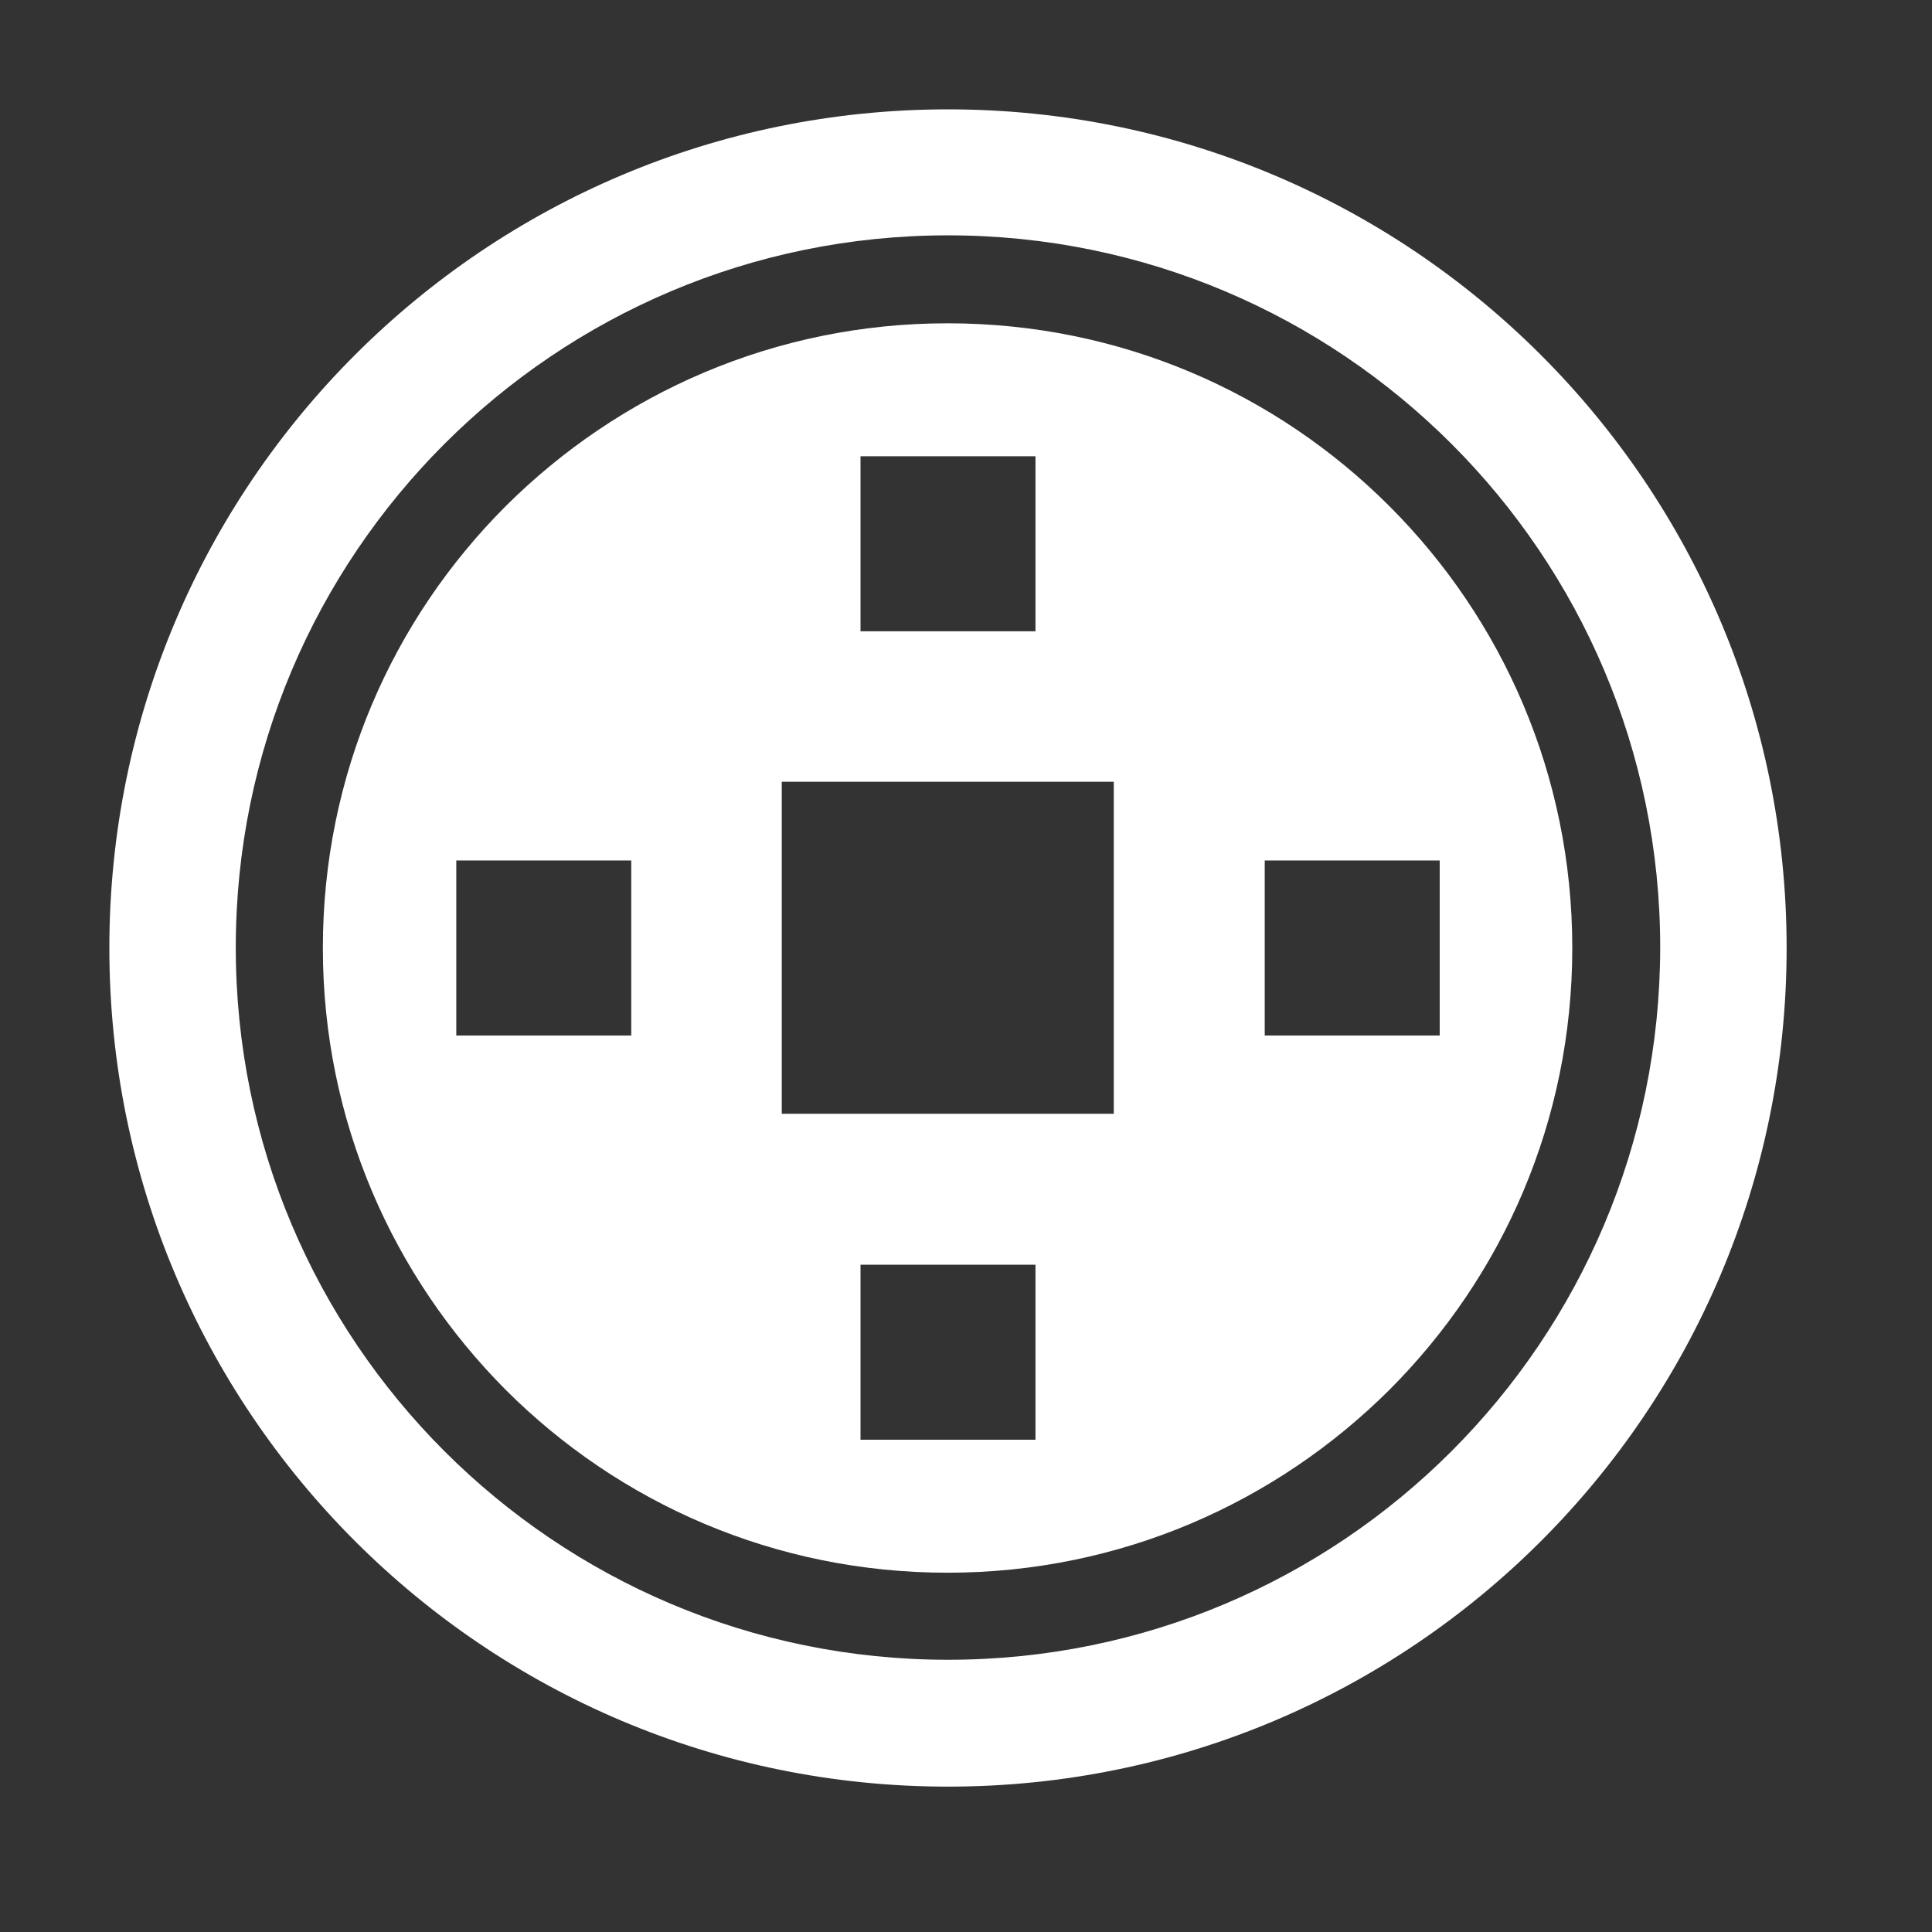
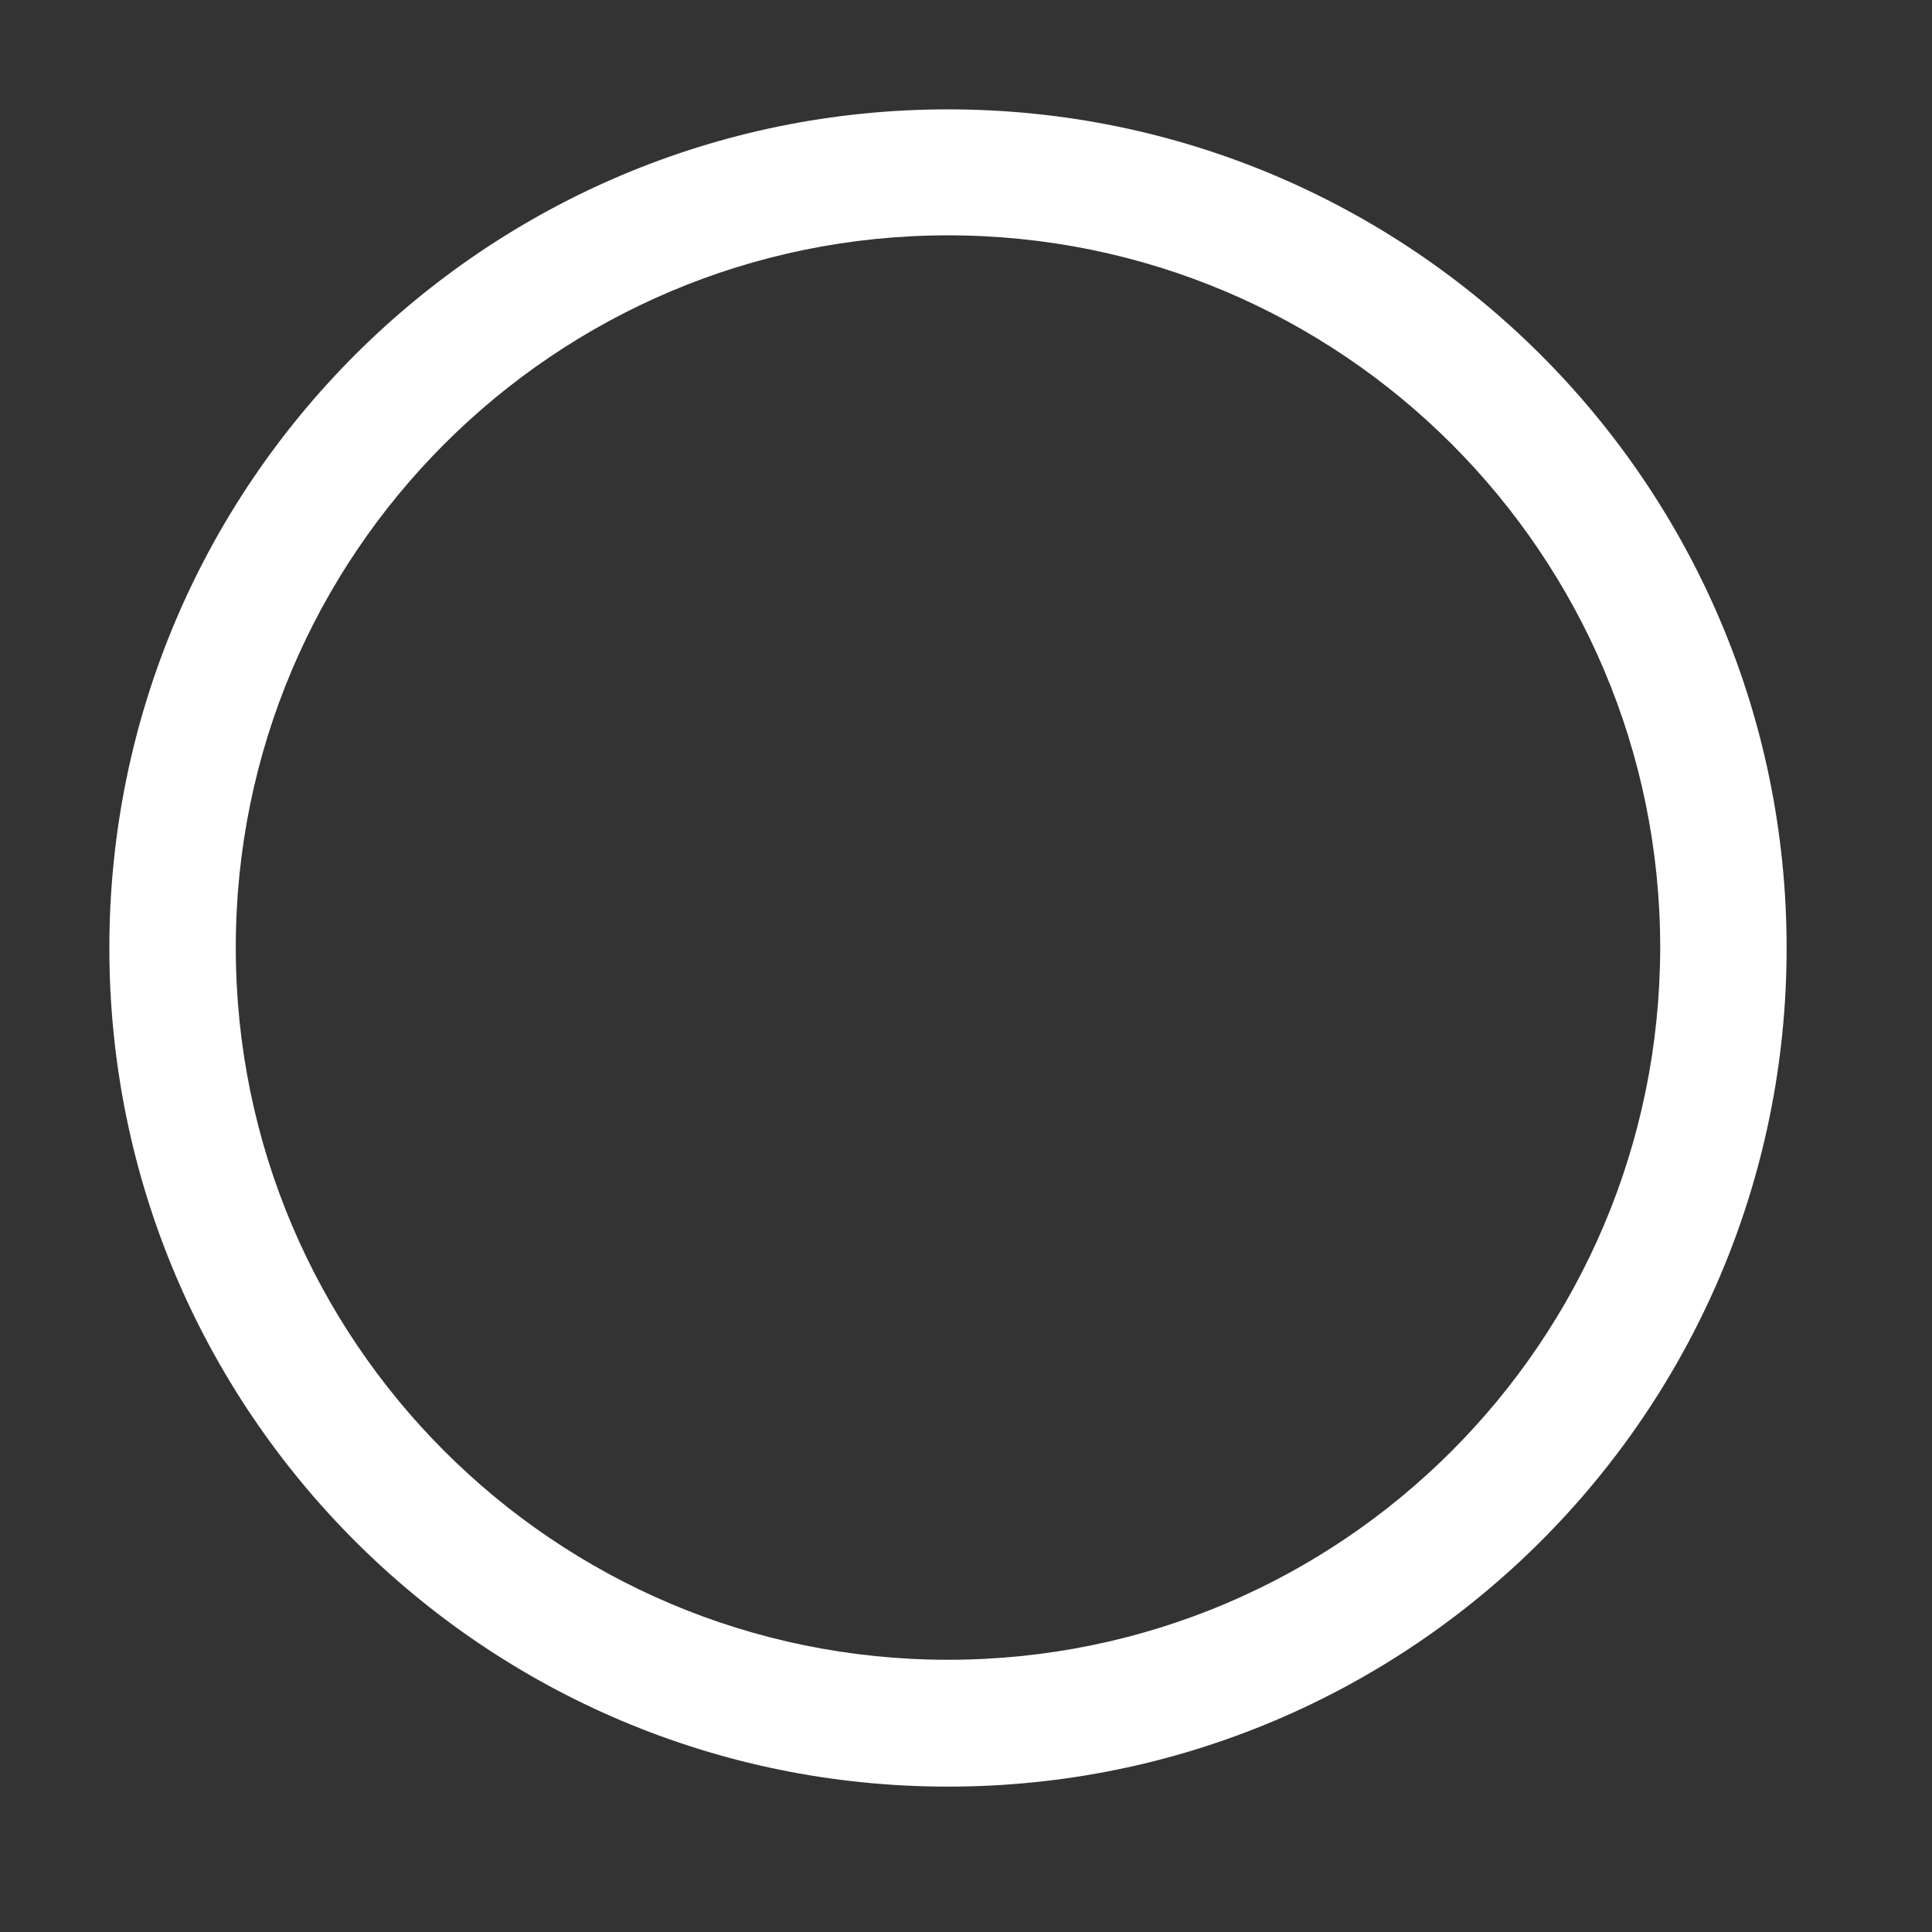
<svg xmlns="http://www.w3.org/2000/svg" fill="#fff" viewBox="-3 -3 53 53">
  <rect x="-3" y="-3" width="53" height="53" fill="#333333" stroke="none" />
  <path d="M23.006 0C10.297 0 0 10.297 0 23.006C0 35.715 10.297 46.012 23.006 46.012C35.715 46.012 46.012 35.715 46.012 23.006C46.012 10.297 35.703 0 23.006 0ZM23.006 42.532C12.217 42.532 3.468 33.783 3.468 22.994C3.468 12.205 12.217 3.456 23.006 3.456C33.795 3.456 42.544 12.205 42.544 22.994C42.532 33.795 33.795 42.532 23.006 42.532Z" />
-   <path d="M35.115 10.885C32.007 7.777 27.734 5.869 22.994 5.869C18.254 5.869 13.981 7.789 10.873 10.885C7.765 13.993 5.857 18.266 5.857 23.006C5.857 27.746 7.777 32.019 10.873 35.127C13.981 38.235 18.254 40.144 22.994 40.144C27.734 40.144 32.007 38.223 35.115 35.127C38.223 32.019 40.132 27.746 40.132 23.006C40.132 18.266 38.223 13.993 35.115 10.885ZM20.606 9.517H25.406V14.317H20.606V9.517ZM14.317 25.406H9.517V20.606H14.317V25.406ZM25.406 36.495H20.606V31.695H25.406V36.495ZM27.554 27.554H18.446V18.446H27.554V27.554ZM31.695 25.406V20.606H36.495V25.406H31.695Z" />
</svg>